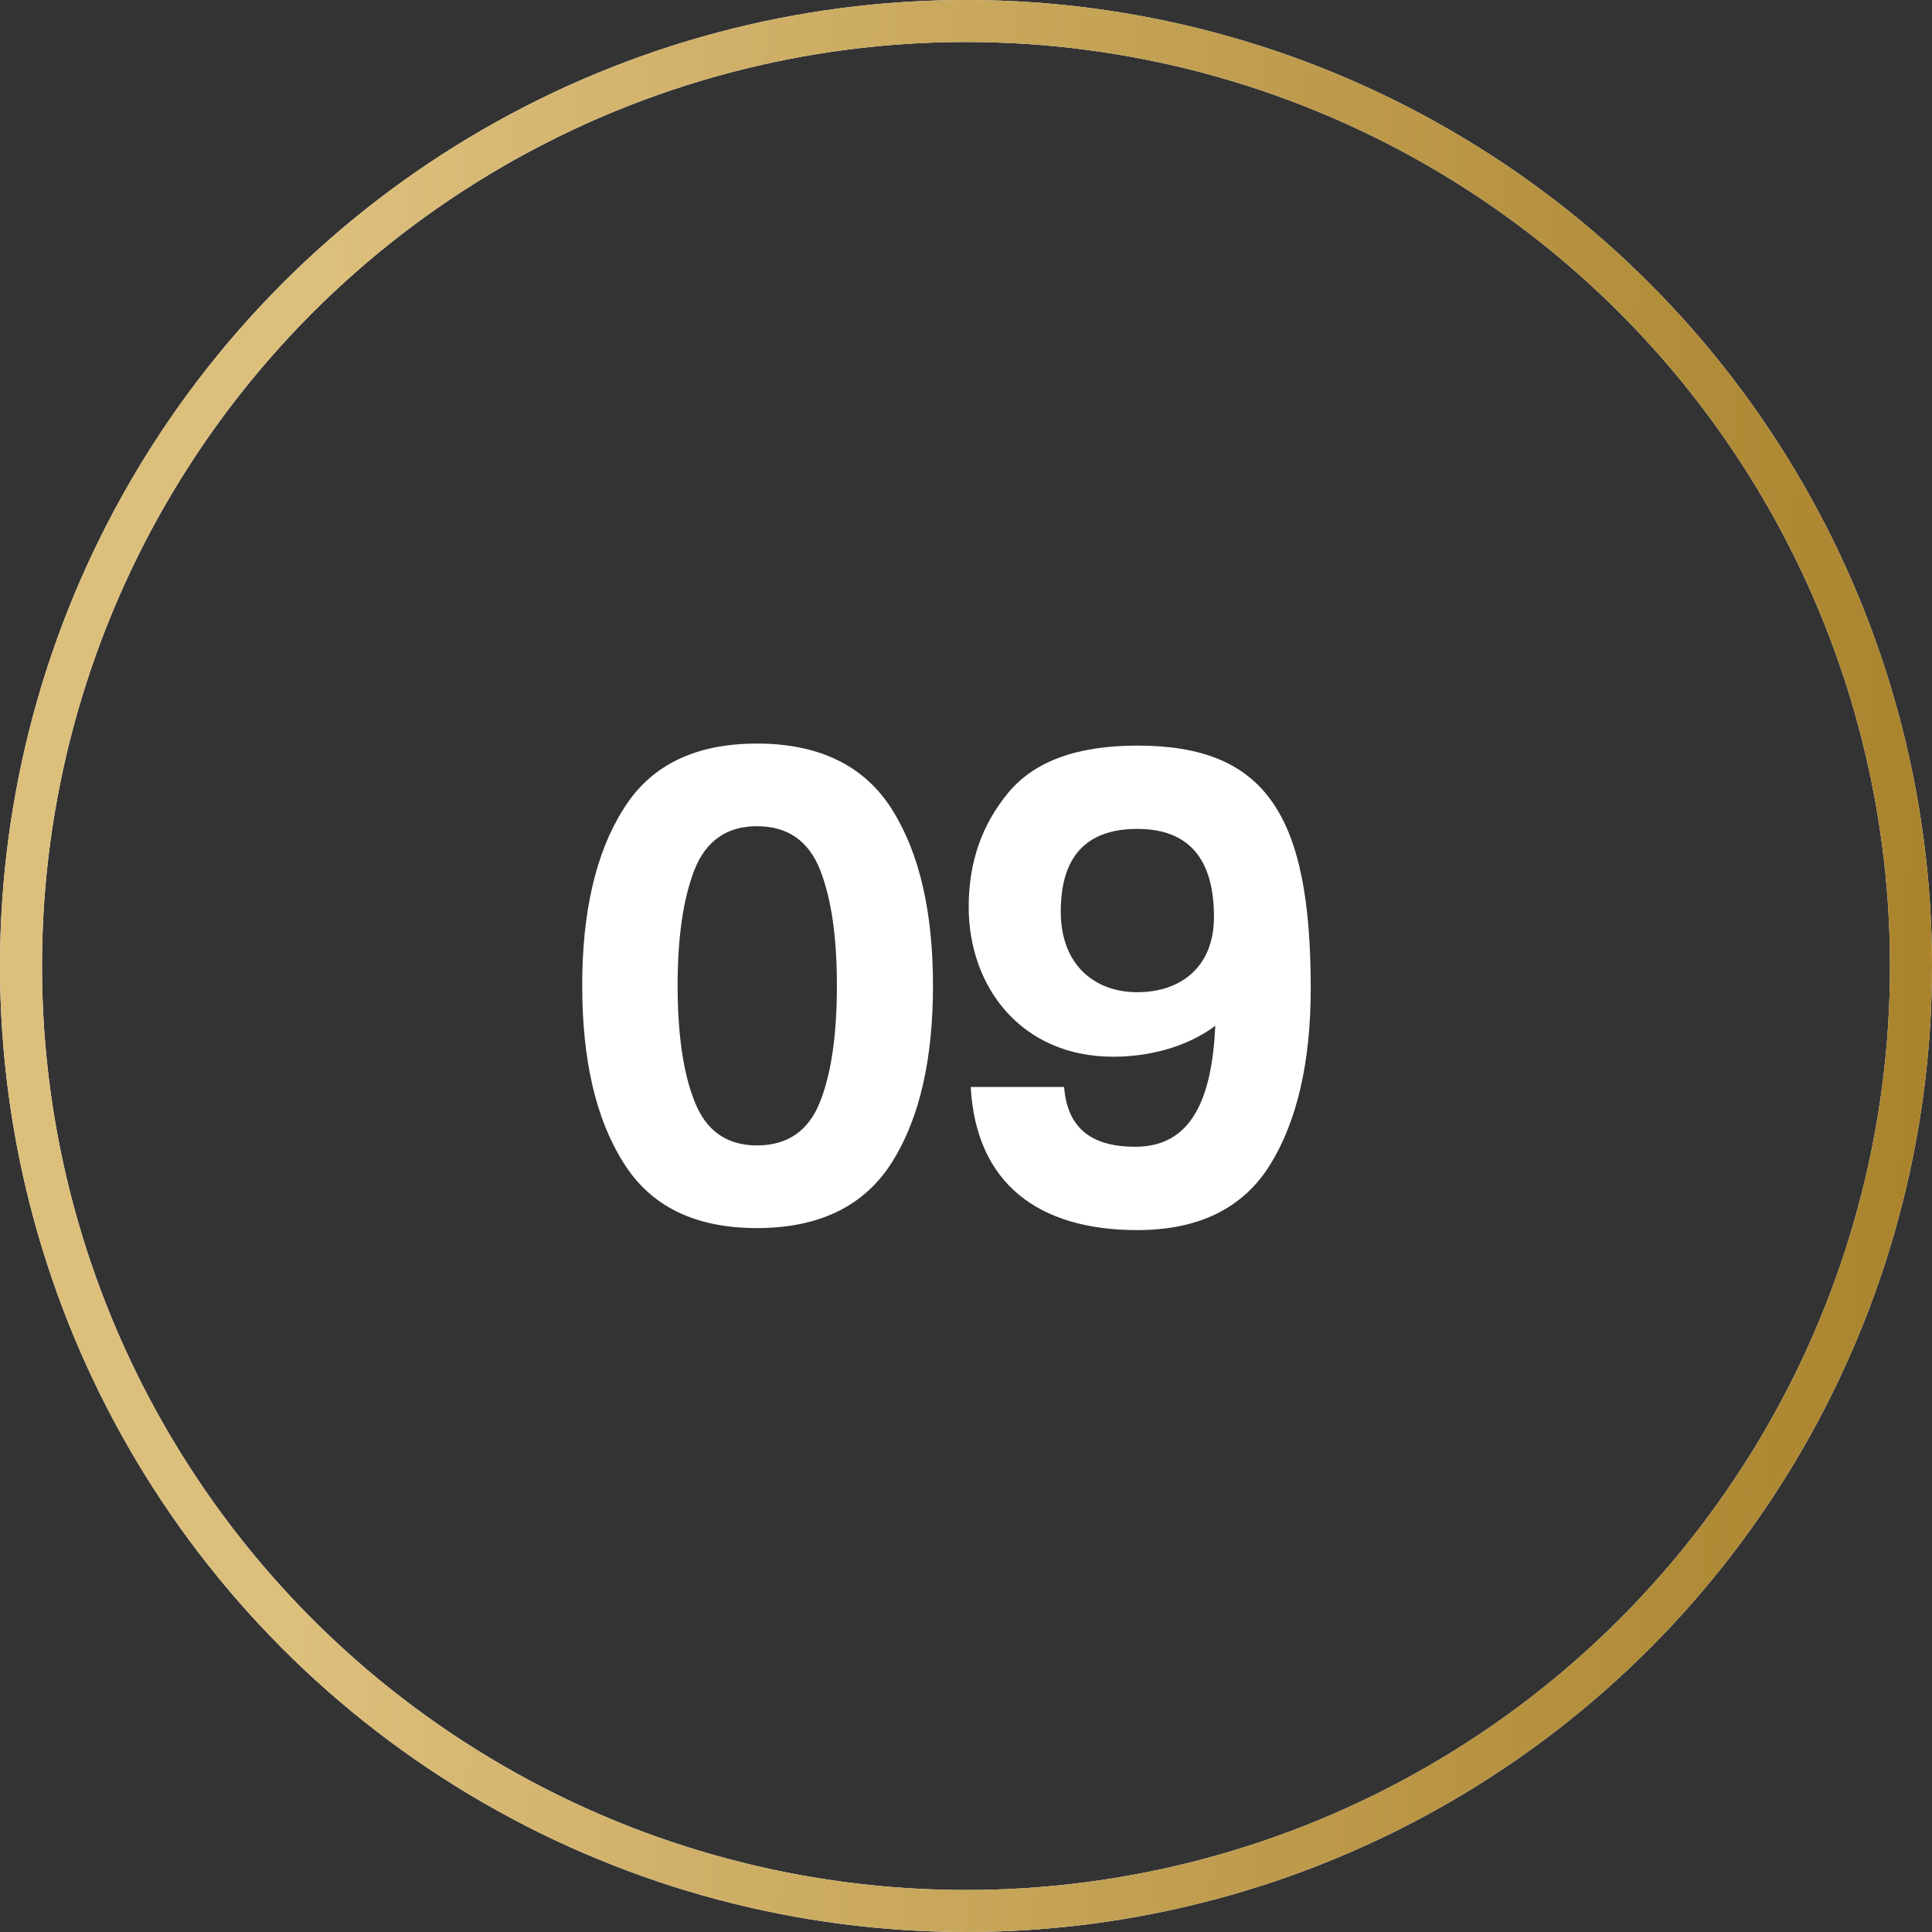
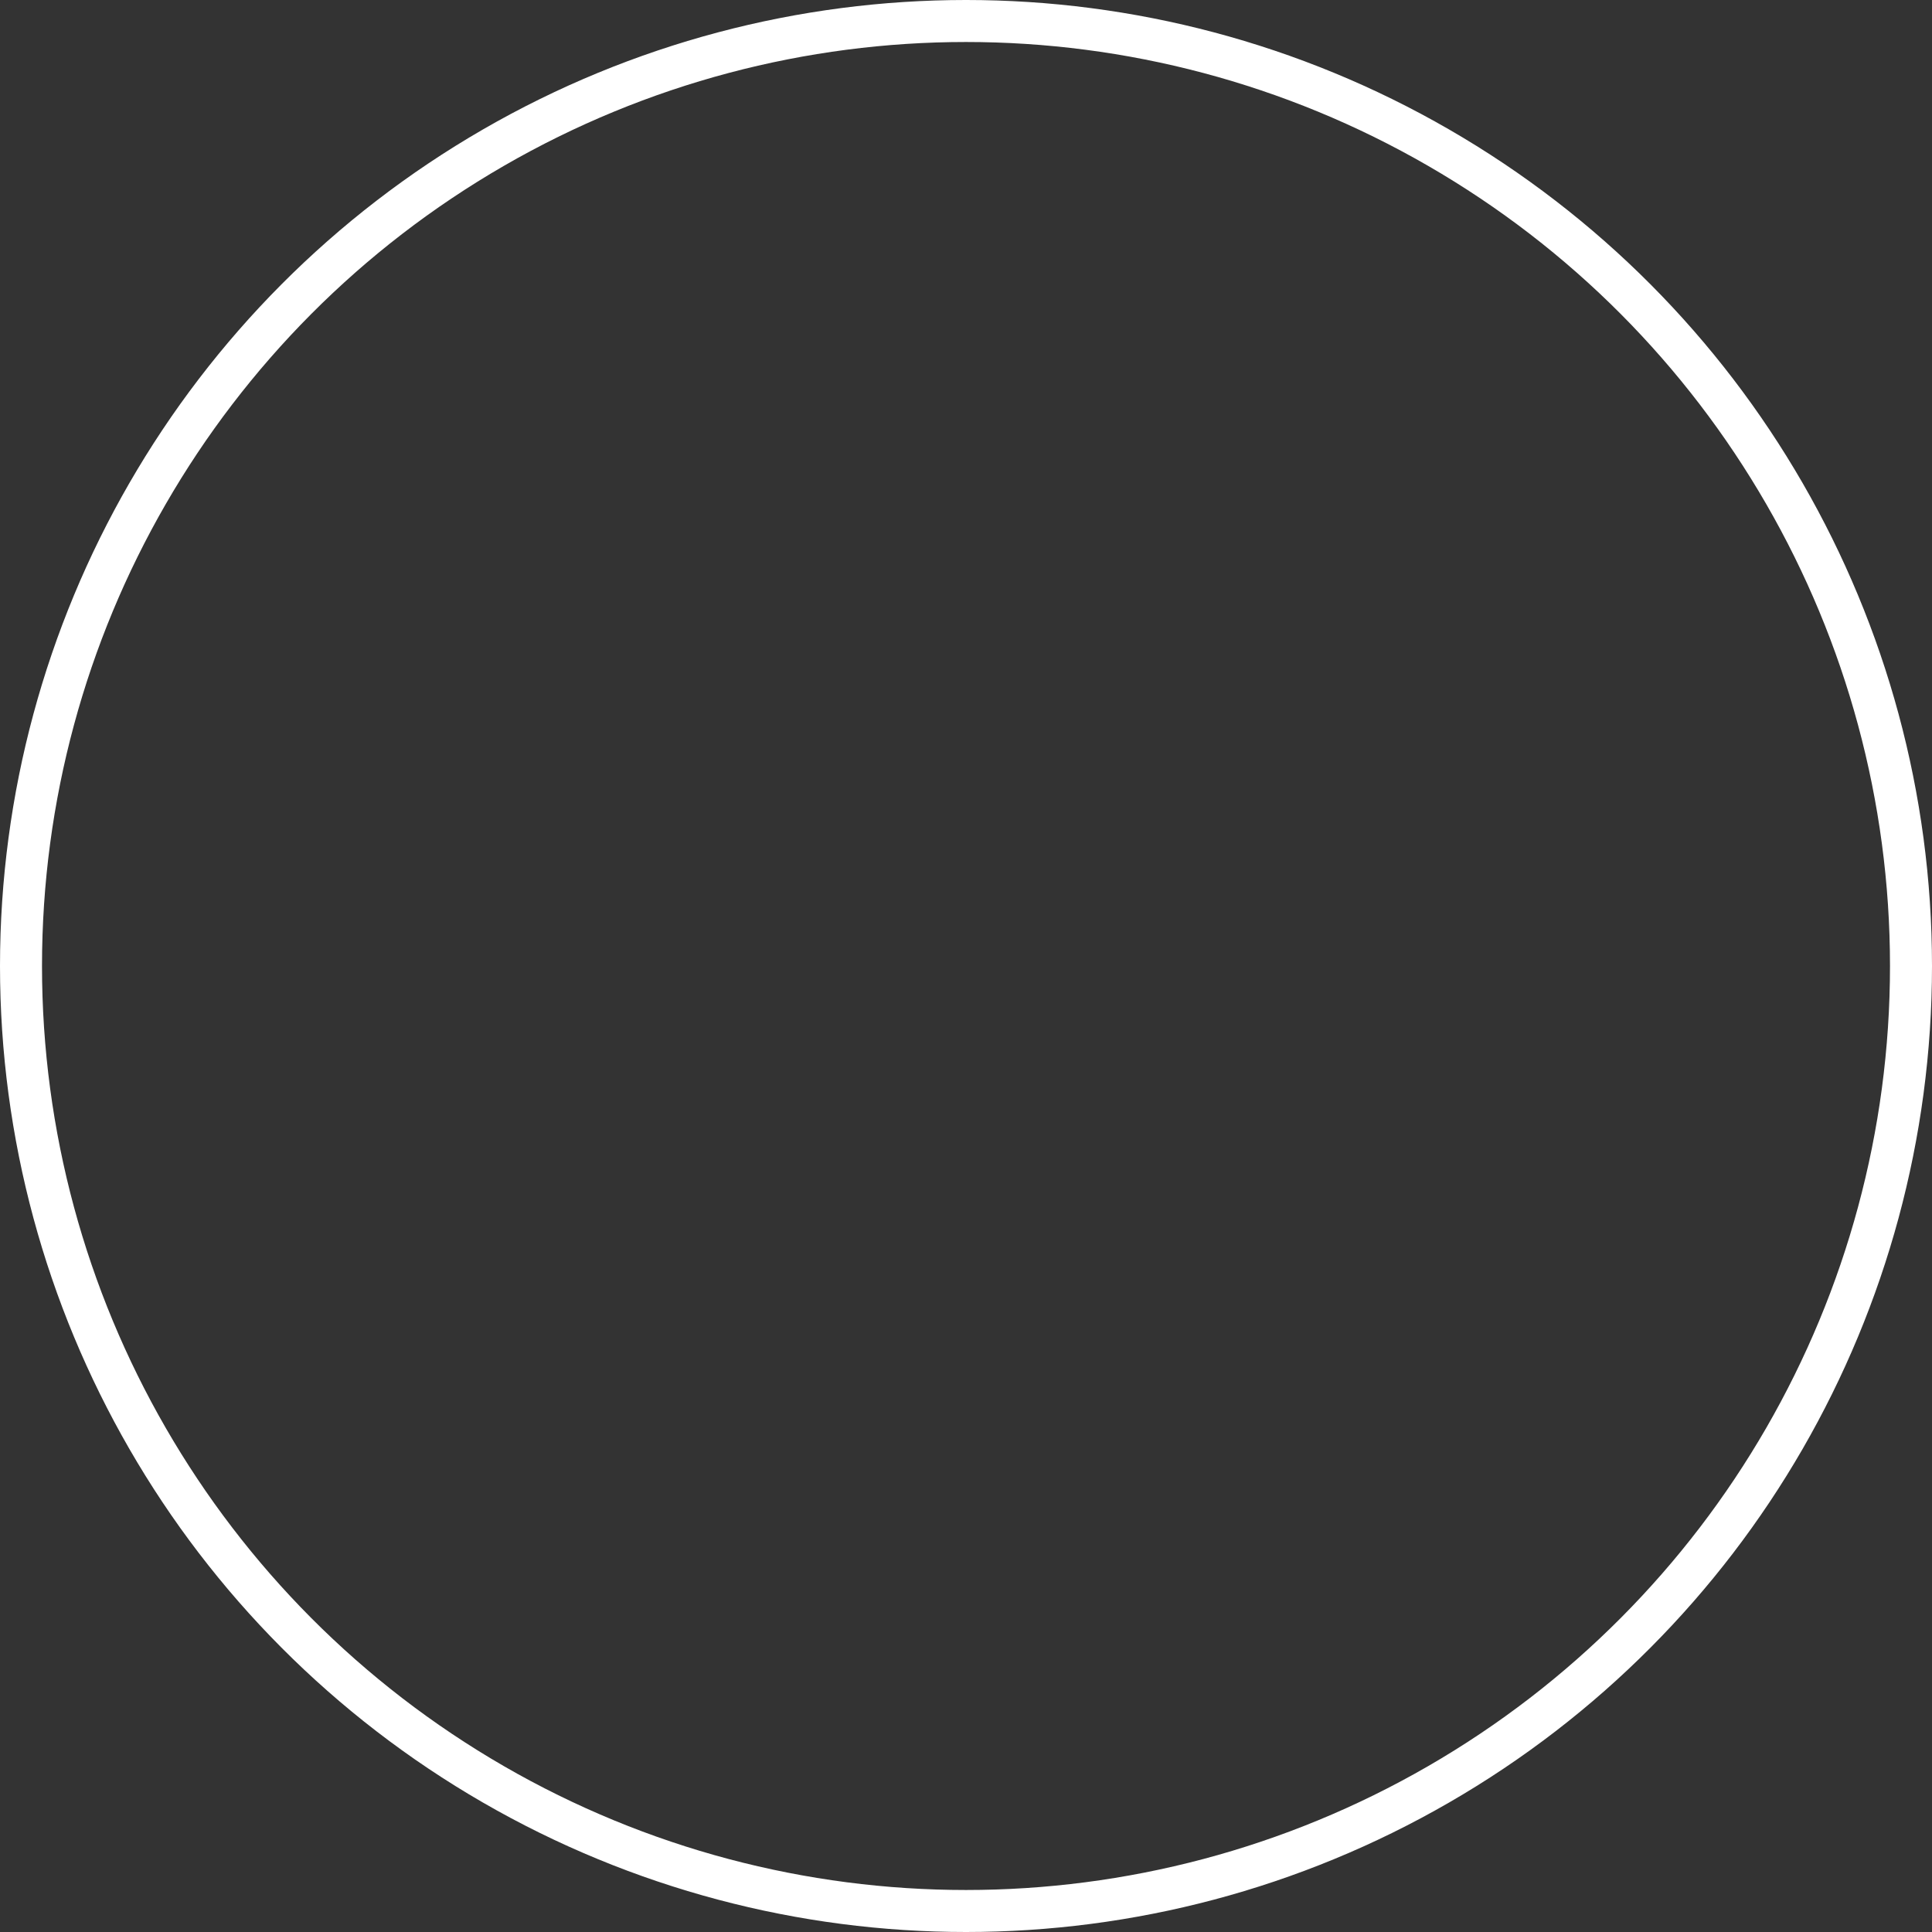
<svg xmlns="http://www.w3.org/2000/svg" width="46" height="46" viewBox="0 0 46 46" fill="none">
  <rect x="0" y="0" width="46" height="46" fill="#333333" stroke="none" />
-   <path d="M13.862 23.464C13.862 21.72 14.182 20.312 14.838 19.272C15.478 18.232 16.534 17.704 18.022 17.704C19.51 17.704 20.582 18.232 21.238 19.272C21.894 20.312 22.214 21.72 22.214 23.464C22.214 25.224 21.894 26.632 21.238 27.672C20.582 28.712 19.51 29.24 18.022 29.24C16.534 29.24 15.478 28.712 14.838 27.672C14.182 26.632 13.862 25.224 13.862 23.464ZM16.134 23.464C16.134 24.6 16.262 25.528 16.534 26.216C16.806 26.92 17.302 27.272 18.022 27.272C18.758 27.272 19.254 26.92 19.526 26.232C19.798 25.544 19.926 24.616 19.926 23.464C19.926 22.328 19.798 21.4 19.526 20.712C19.254 20.024 18.758 19.672 18.022 19.672C17.302 19.672 16.806 20.024 16.534 20.712C16.262 21.416 16.134 22.328 16.134 23.464ZM23.112 25.88H25.336C25.416 26.92 26.056 27.304 27.032 27.304C28.376 27.304 28.856 26.152 28.936 24.424C28.248 24.936 27.352 25.16 26.504 25.16C24.328 25.16 23.064 23.512 23.064 21.592C23.064 20.52 23.384 19.624 24.008 18.872C24.632 18.12 25.656 17.752 27.08 17.752C30.136 17.752 31.208 19.4 31.208 23.528C31.208 25.272 30.888 26.68 30.248 27.72C29.608 28.76 28.552 29.288 27.08 29.288C24.728 29.288 23.24 28.184 23.112 25.88ZM25.256 21.704C25.256 22.968 26.056 23.624 27.08 23.624C28.104 23.624 28.904 23.032 28.904 21.832C28.904 20.44 28.296 19.736 27.08 19.736C25.864 19.736 25.256 20.392 25.256 21.704Z" fill="white" />
  <circle cx="23" cy="23" r="22.5" stroke="white" />
-   <circle cx="23" cy="23" r="22.5" stroke="url(#paint0_linear_88_1063)" />
  <defs>
    <linearGradient id="paint0_linear_88_1063" x1="8.057" y1="-6.30761e-06" x2="48.609" y2="1.1" gradientUnits="userSpaceOnUse">
      <stop stop-color="#DDBF7C" />
      <stop offset="1" stop-color="#A78028" />
      <stop offset="1" stop-color="#A78028" />
    </linearGradient>
  </defs>
</svg>